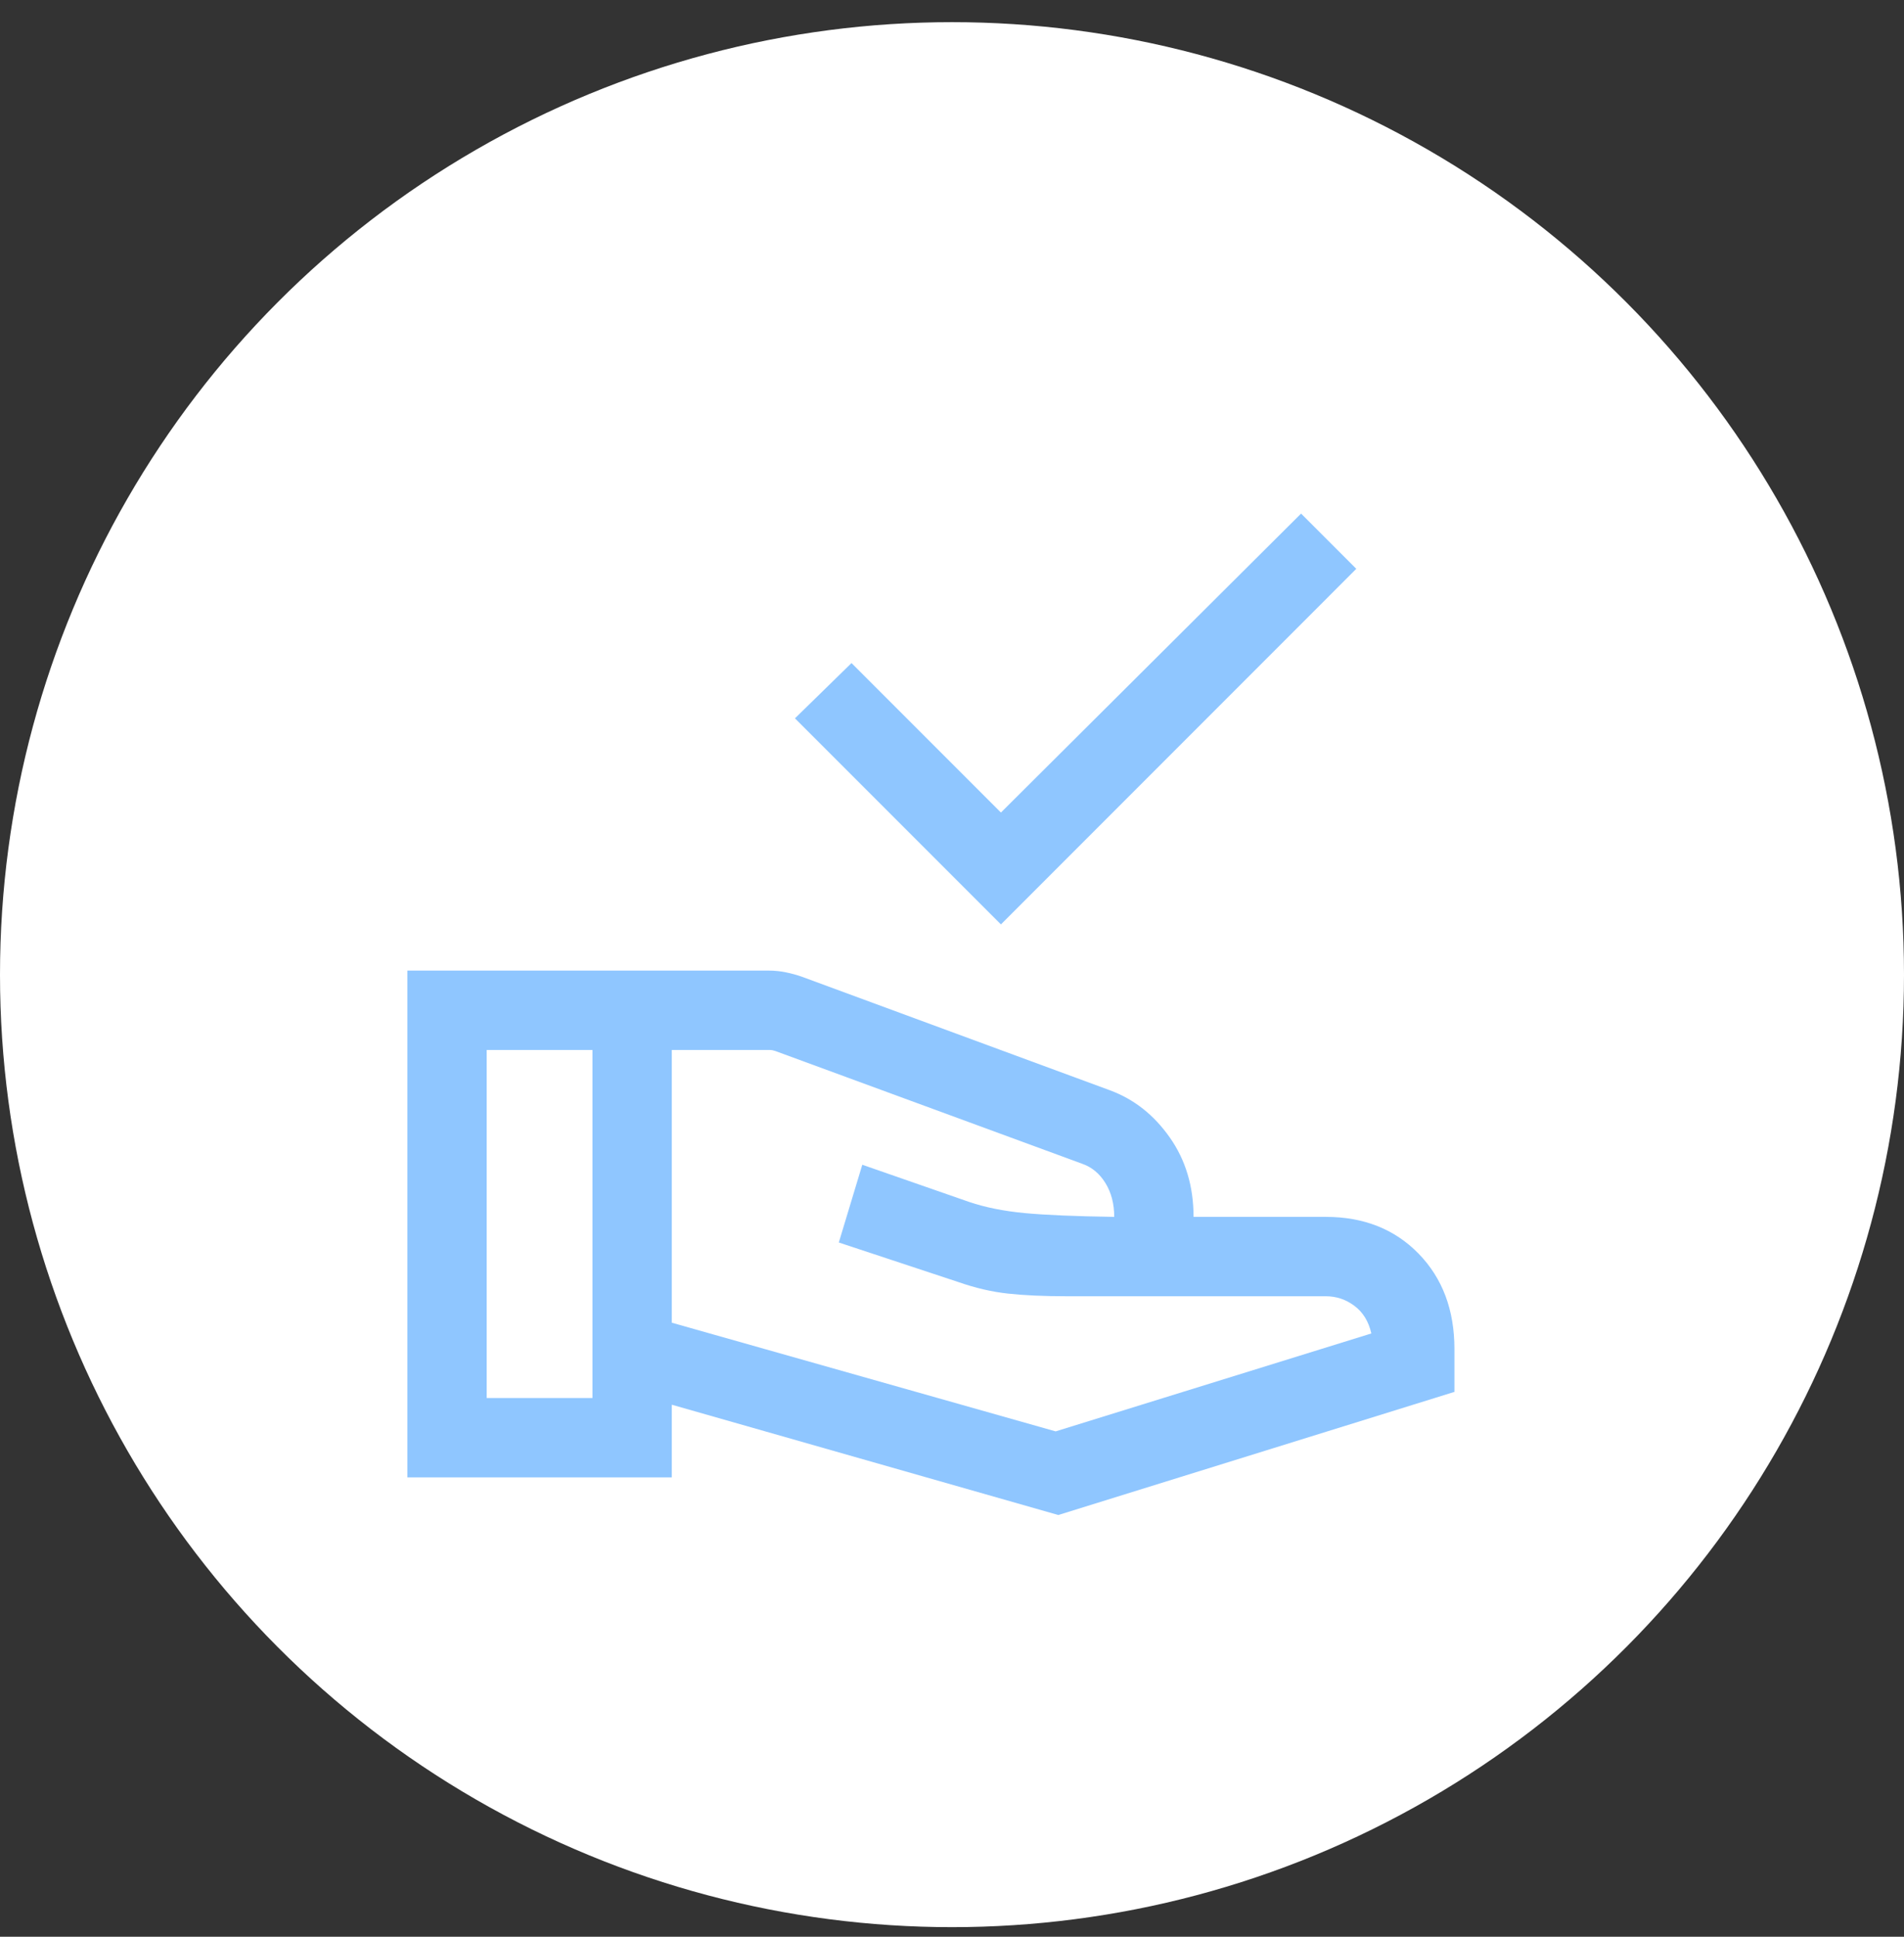
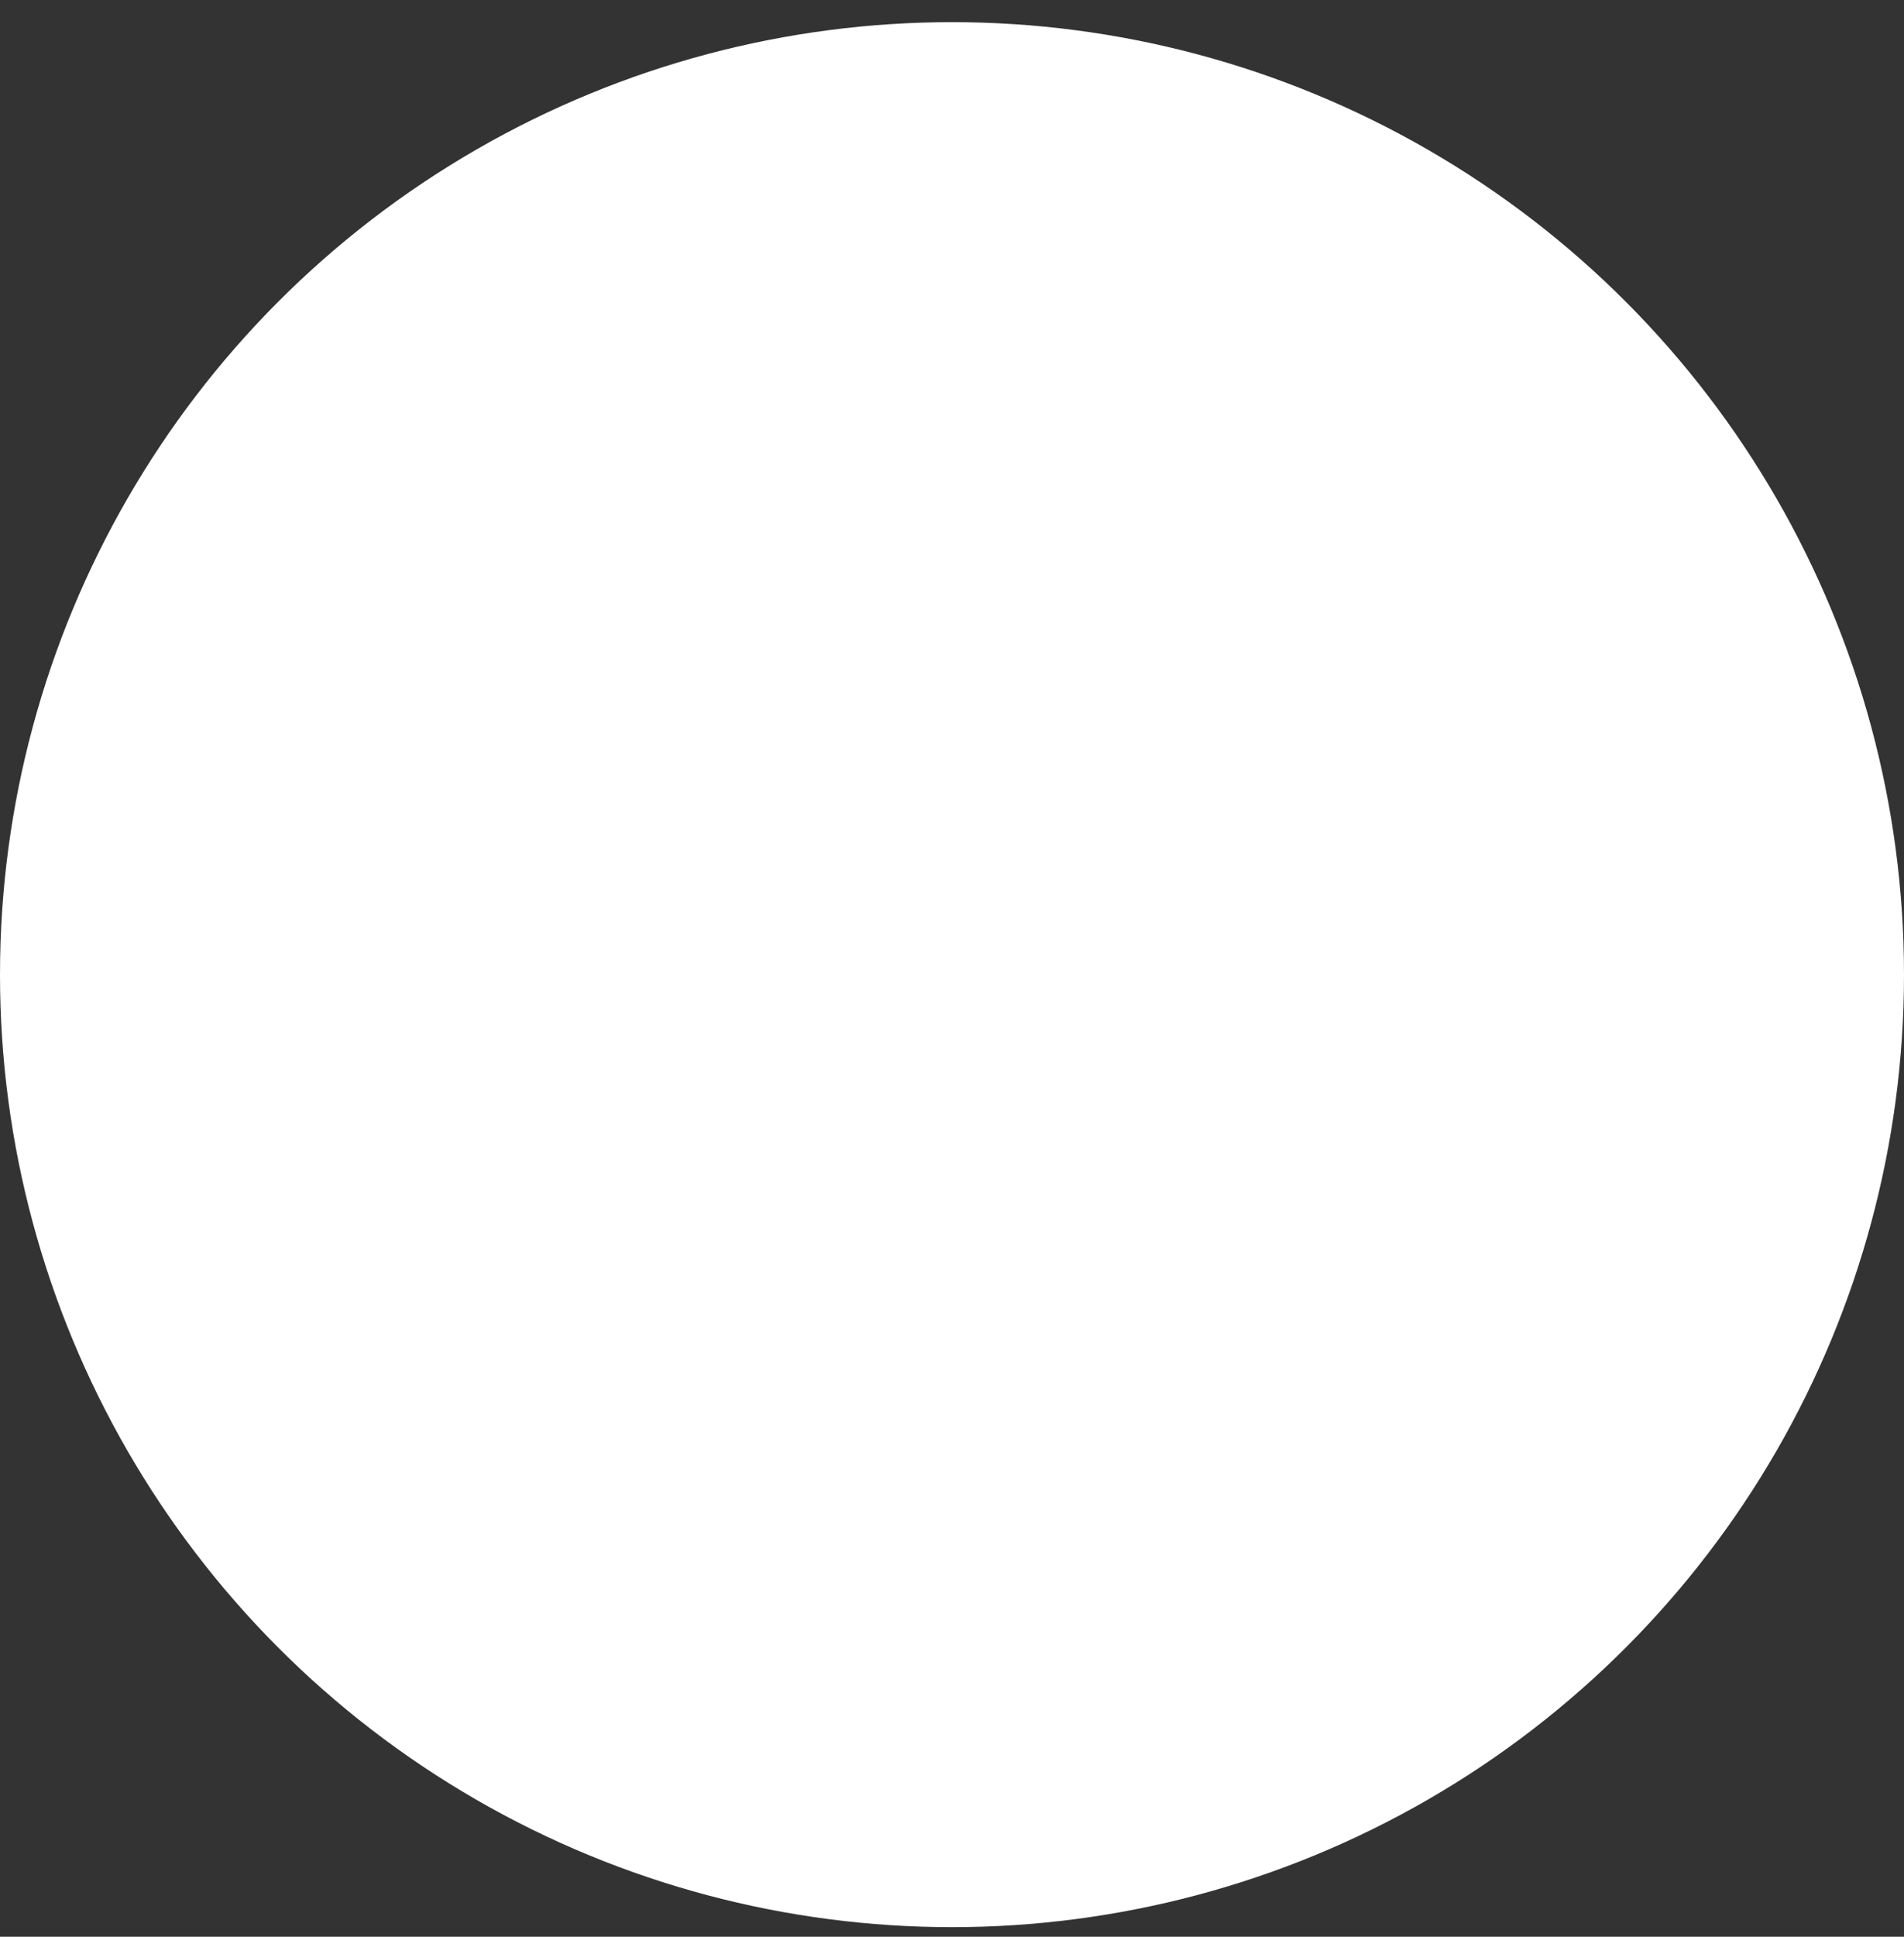
<svg xmlns="http://www.w3.org/2000/svg" width="60" height="61" viewBox="0 0 60 61" fill="none">
  <rect x="0" y="0" width="60" height="61" fill="#333333" stroke="none" />
  <circle cx="30" cy="30.698" r="30" fill="white" />
  <mask id="mask0_135_6471" style="mask-type:alpha" maskUnits="userSpaceOnUse" x="10" y="10" width="40" height="41">
    <rect x="10" y="10.698" width="40" height="40" fill="#D9D9D9" />
  </mask>
  <g mask="url(#mask0_135_6471)">
-     <path d="M31.542 29.115L25.051 22.625L26.833 20.884L31.542 25.592L41 16.176L42.74 17.916L31.542 29.115ZM21.17 41.66L33.266 45.083L43.215 41.999C43.129 41.621 42.952 41.331 42.682 41.13C42.413 40.928 42.112 40.827 41.779 40.827H33.619C32.89 40.827 32.272 40.799 31.763 40.743C31.254 40.688 30.732 40.566 30.195 40.378L26.433 39.134L27.173 36.685L30.548 37.859C31.052 38.029 31.635 38.146 32.295 38.208C32.955 38.27 33.894 38.309 35.112 38.327C35.112 37.914 35.019 37.558 34.833 37.259C34.648 36.96 34.403 36.758 34.099 36.653L24.43 33.102C24.397 33.092 24.368 33.084 24.341 33.078C24.315 33.073 24.285 33.07 24.253 33.07H21.17V41.66ZM12.837 46.532V30.57H24.237C24.41 30.57 24.586 30.588 24.765 30.625C24.943 30.661 25.11 30.707 25.266 30.762L34.977 34.34C35.734 34.619 36.362 35.114 36.862 35.825C37.362 36.535 37.612 37.369 37.612 38.327H41.779C42.975 38.327 43.95 38.713 44.703 39.485C45.457 40.258 45.833 41.26 45.833 42.493V43.839L33.349 47.717L21.17 44.243V46.532H12.837ZM15.337 44.032H18.67V33.07H15.337V44.032Z" fill="#8FC6FF" />
-   </g>
+     </g>
</svg>